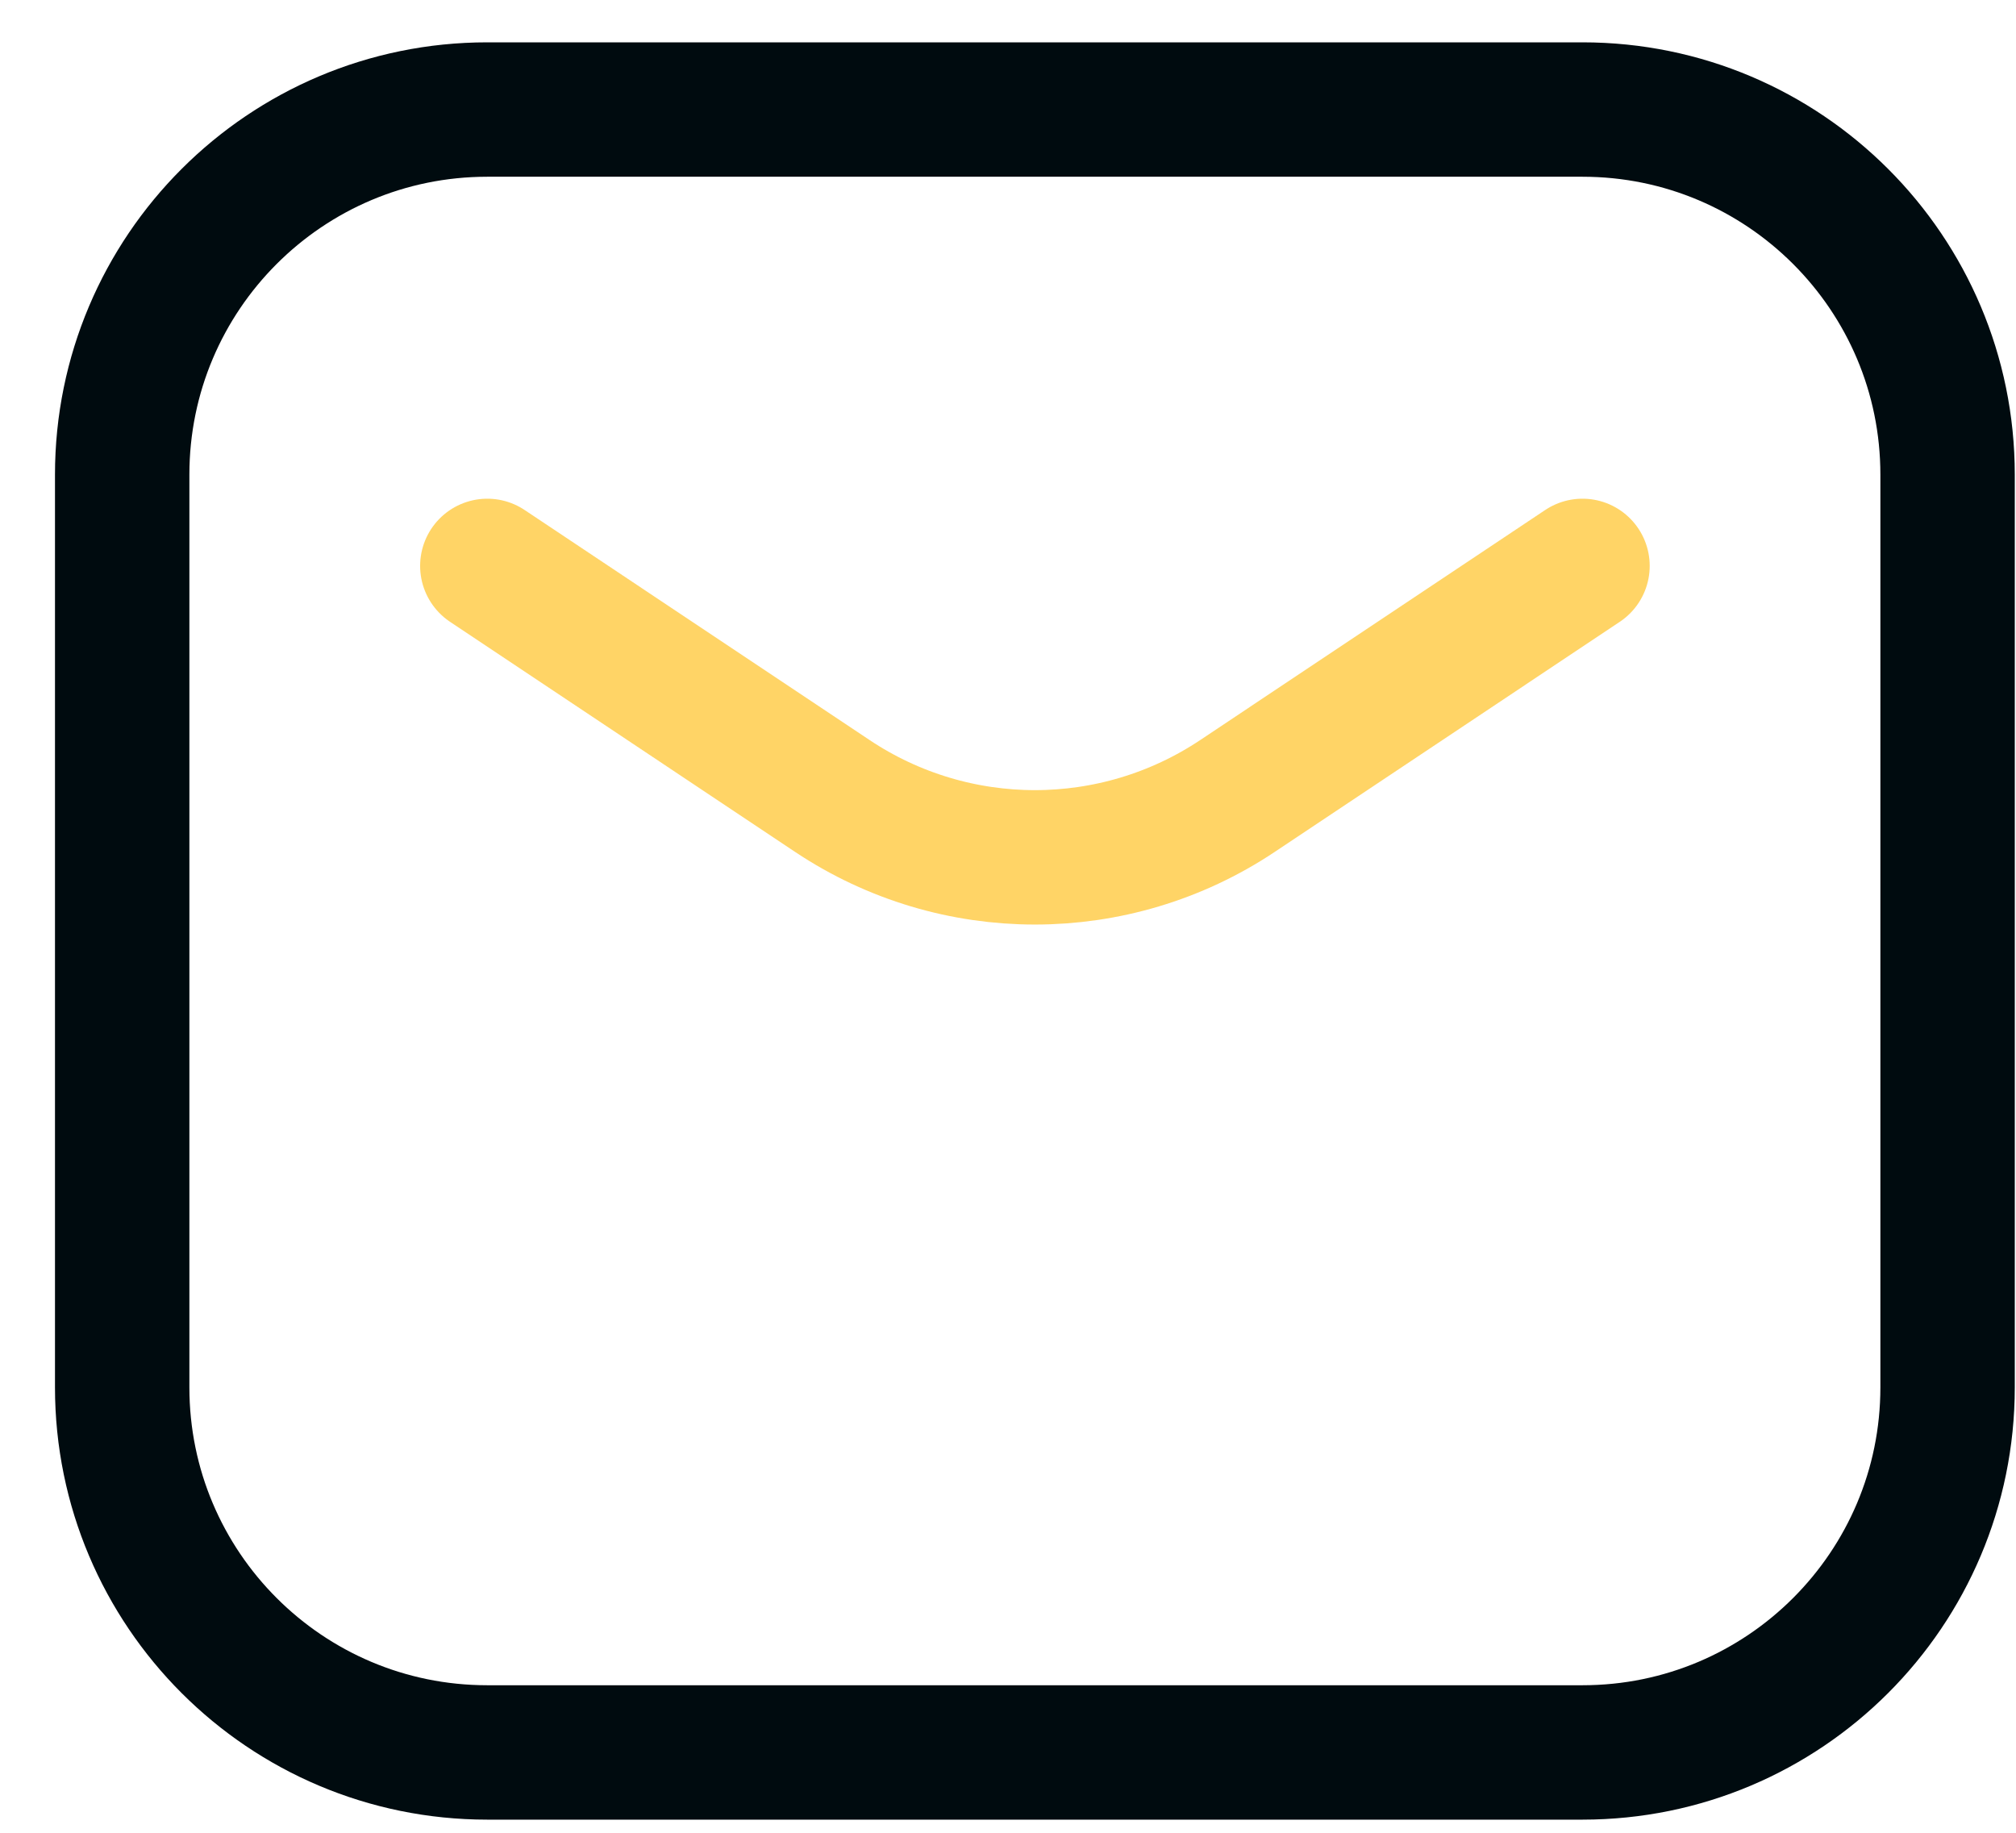
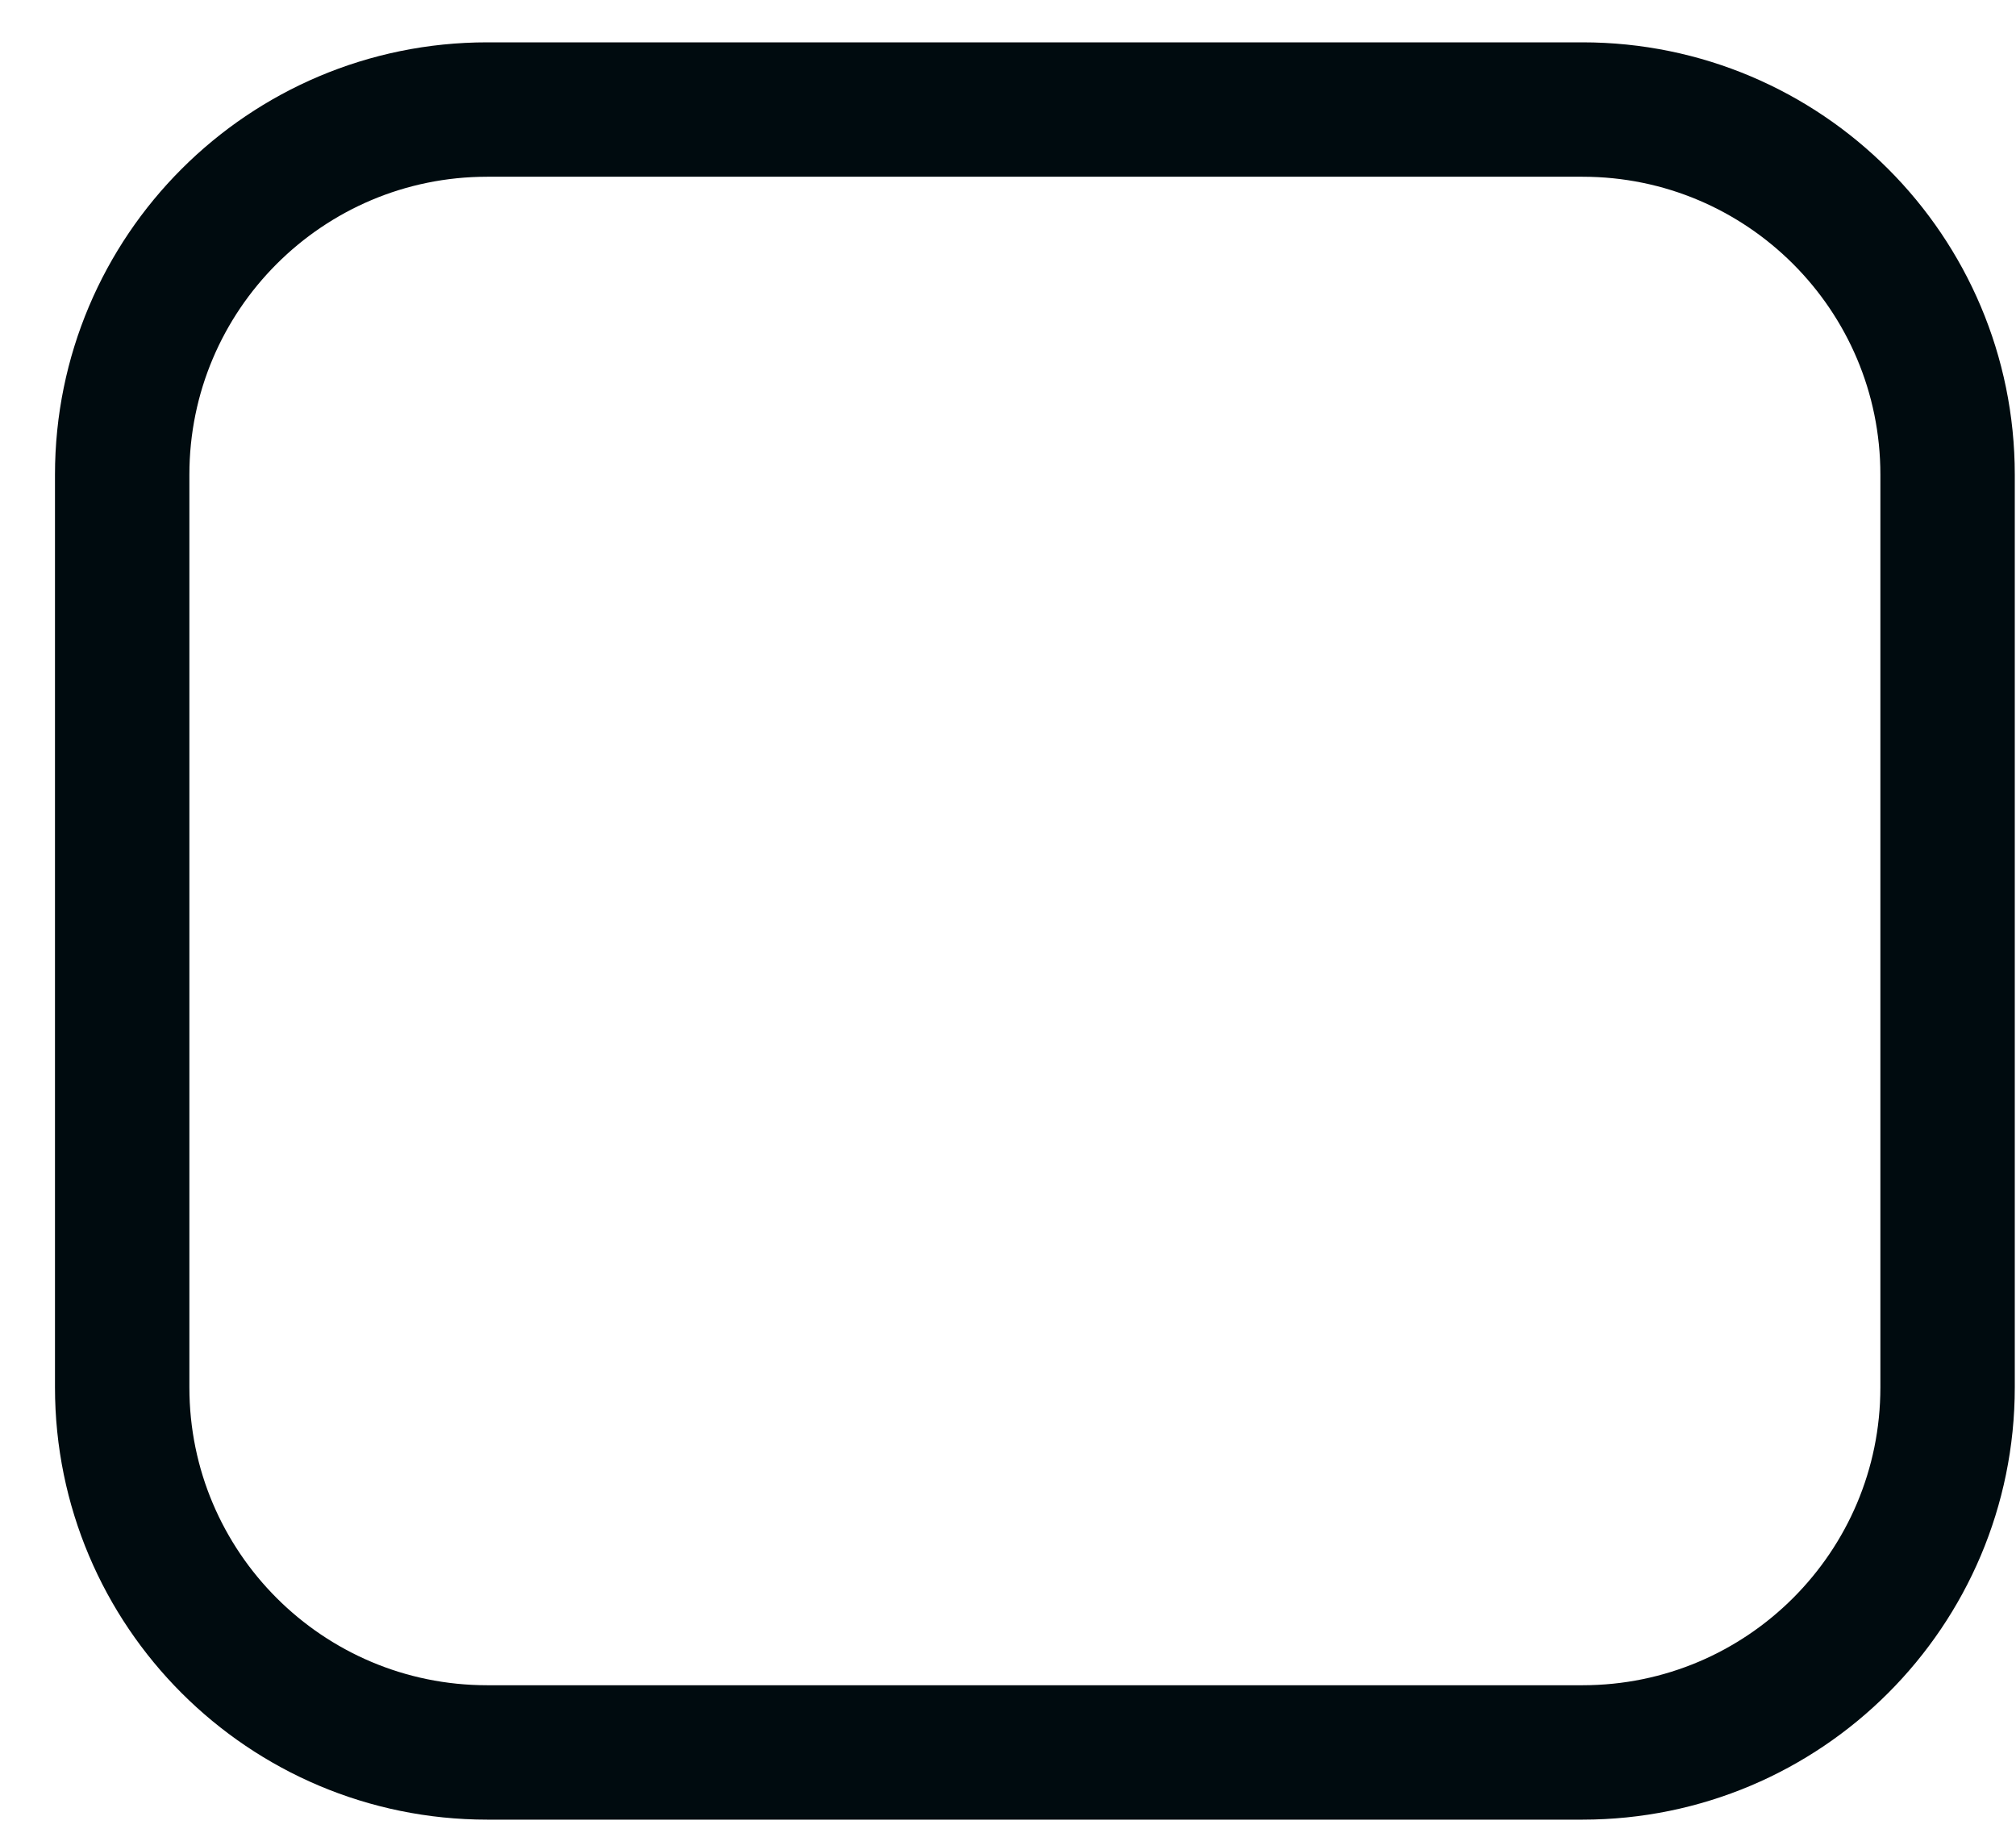
<svg xmlns="http://www.w3.org/2000/svg" width="33" height="30" viewBox="0 0 33 30" fill="none">
-   <path d="M2 7.769C2 4.469 4.676 1.793 7.976 1.793H25.904C29.204 1.793 31.88 4.469 31.88 7.769V22.709C31.88 26.01 29.204 28.685 25.904 28.685H7.976C4.676 28.685 2 26.01 2 22.709V7.769Z" stroke="#000B0F" stroke-width="2.2" stroke-linecap="round" stroke-linejoin="round" />
-   <path d="M7.977 9.263L13.626 13.03C15.633 14.368 18.248 14.368 20.255 13.03L25.904 9.263" stroke="#FFD466" stroke-width="2.2" stroke-linecap="round" stroke-linejoin="round" />
+   <path d="M2 7.769C2 4.469 4.676 1.793 7.976 1.793H25.904C29.204 1.793 31.88 4.469 31.88 7.769V22.709C31.88 26.01 29.204 28.685 25.904 28.685H7.976C4.676 28.685 2 26.01 2 22.709V7.769" stroke="#000B0F" stroke-width="2.2" stroke-linecap="round" stroke-linejoin="round" />
</svg>